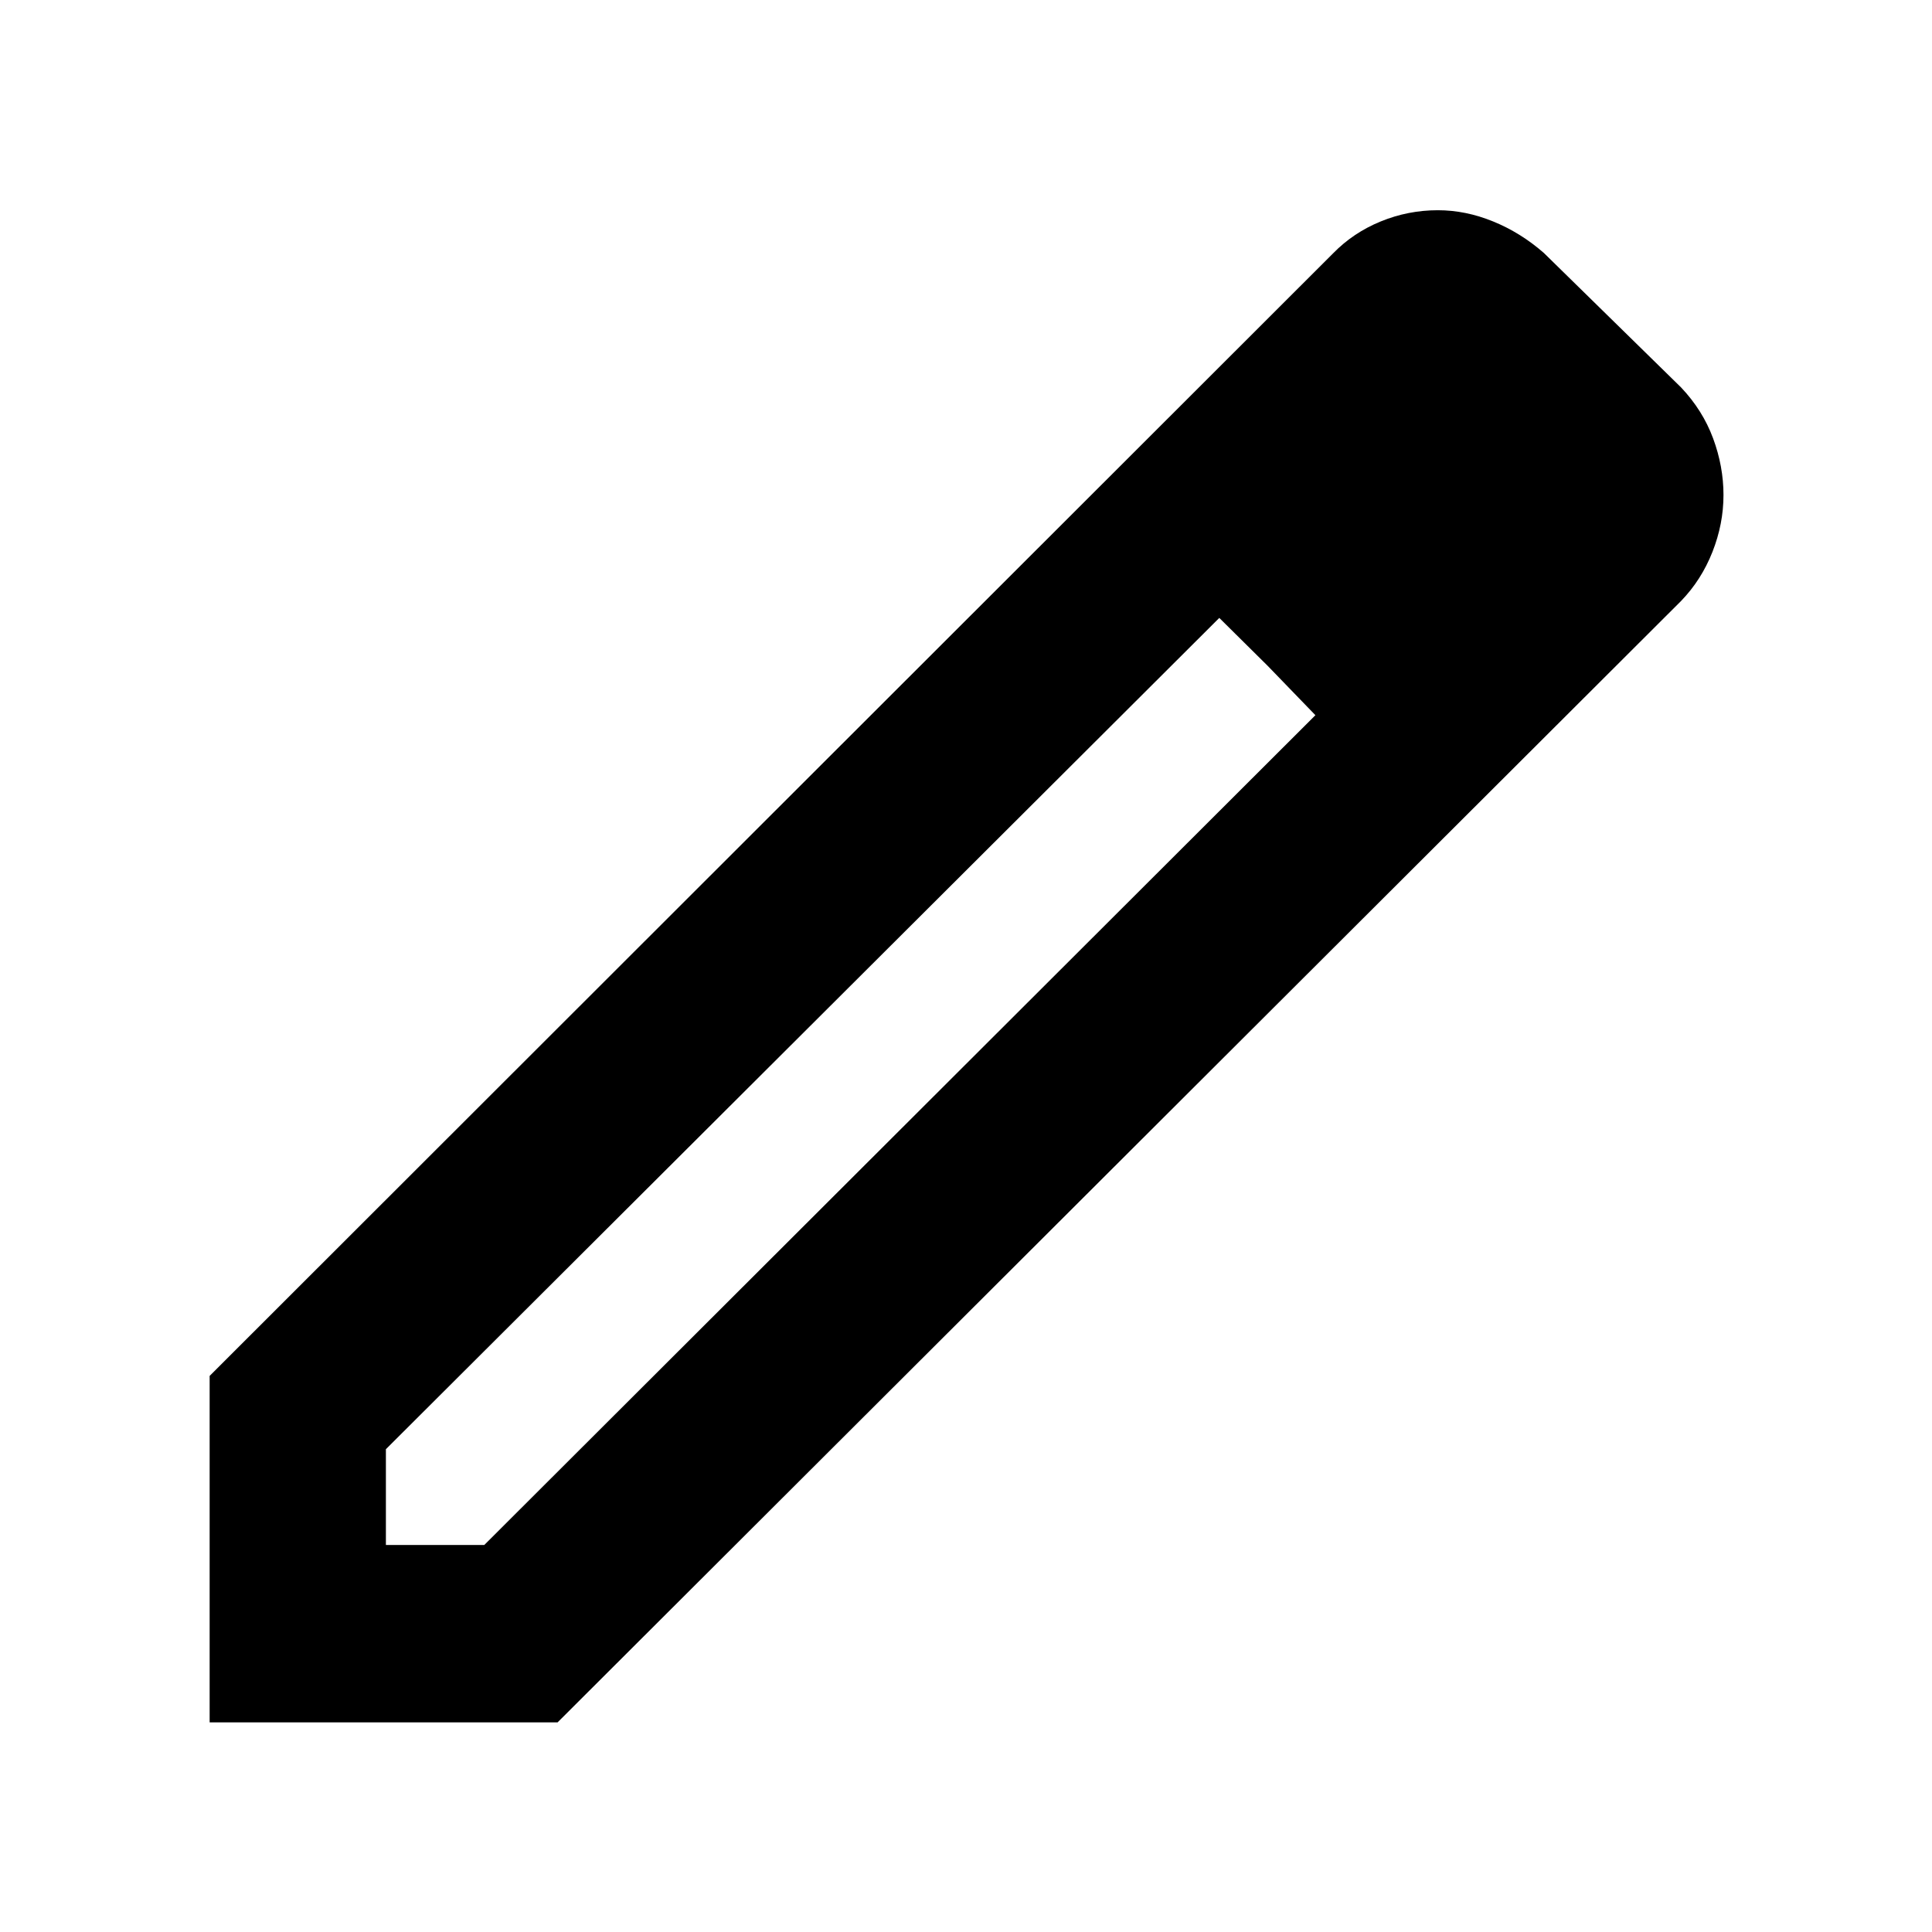
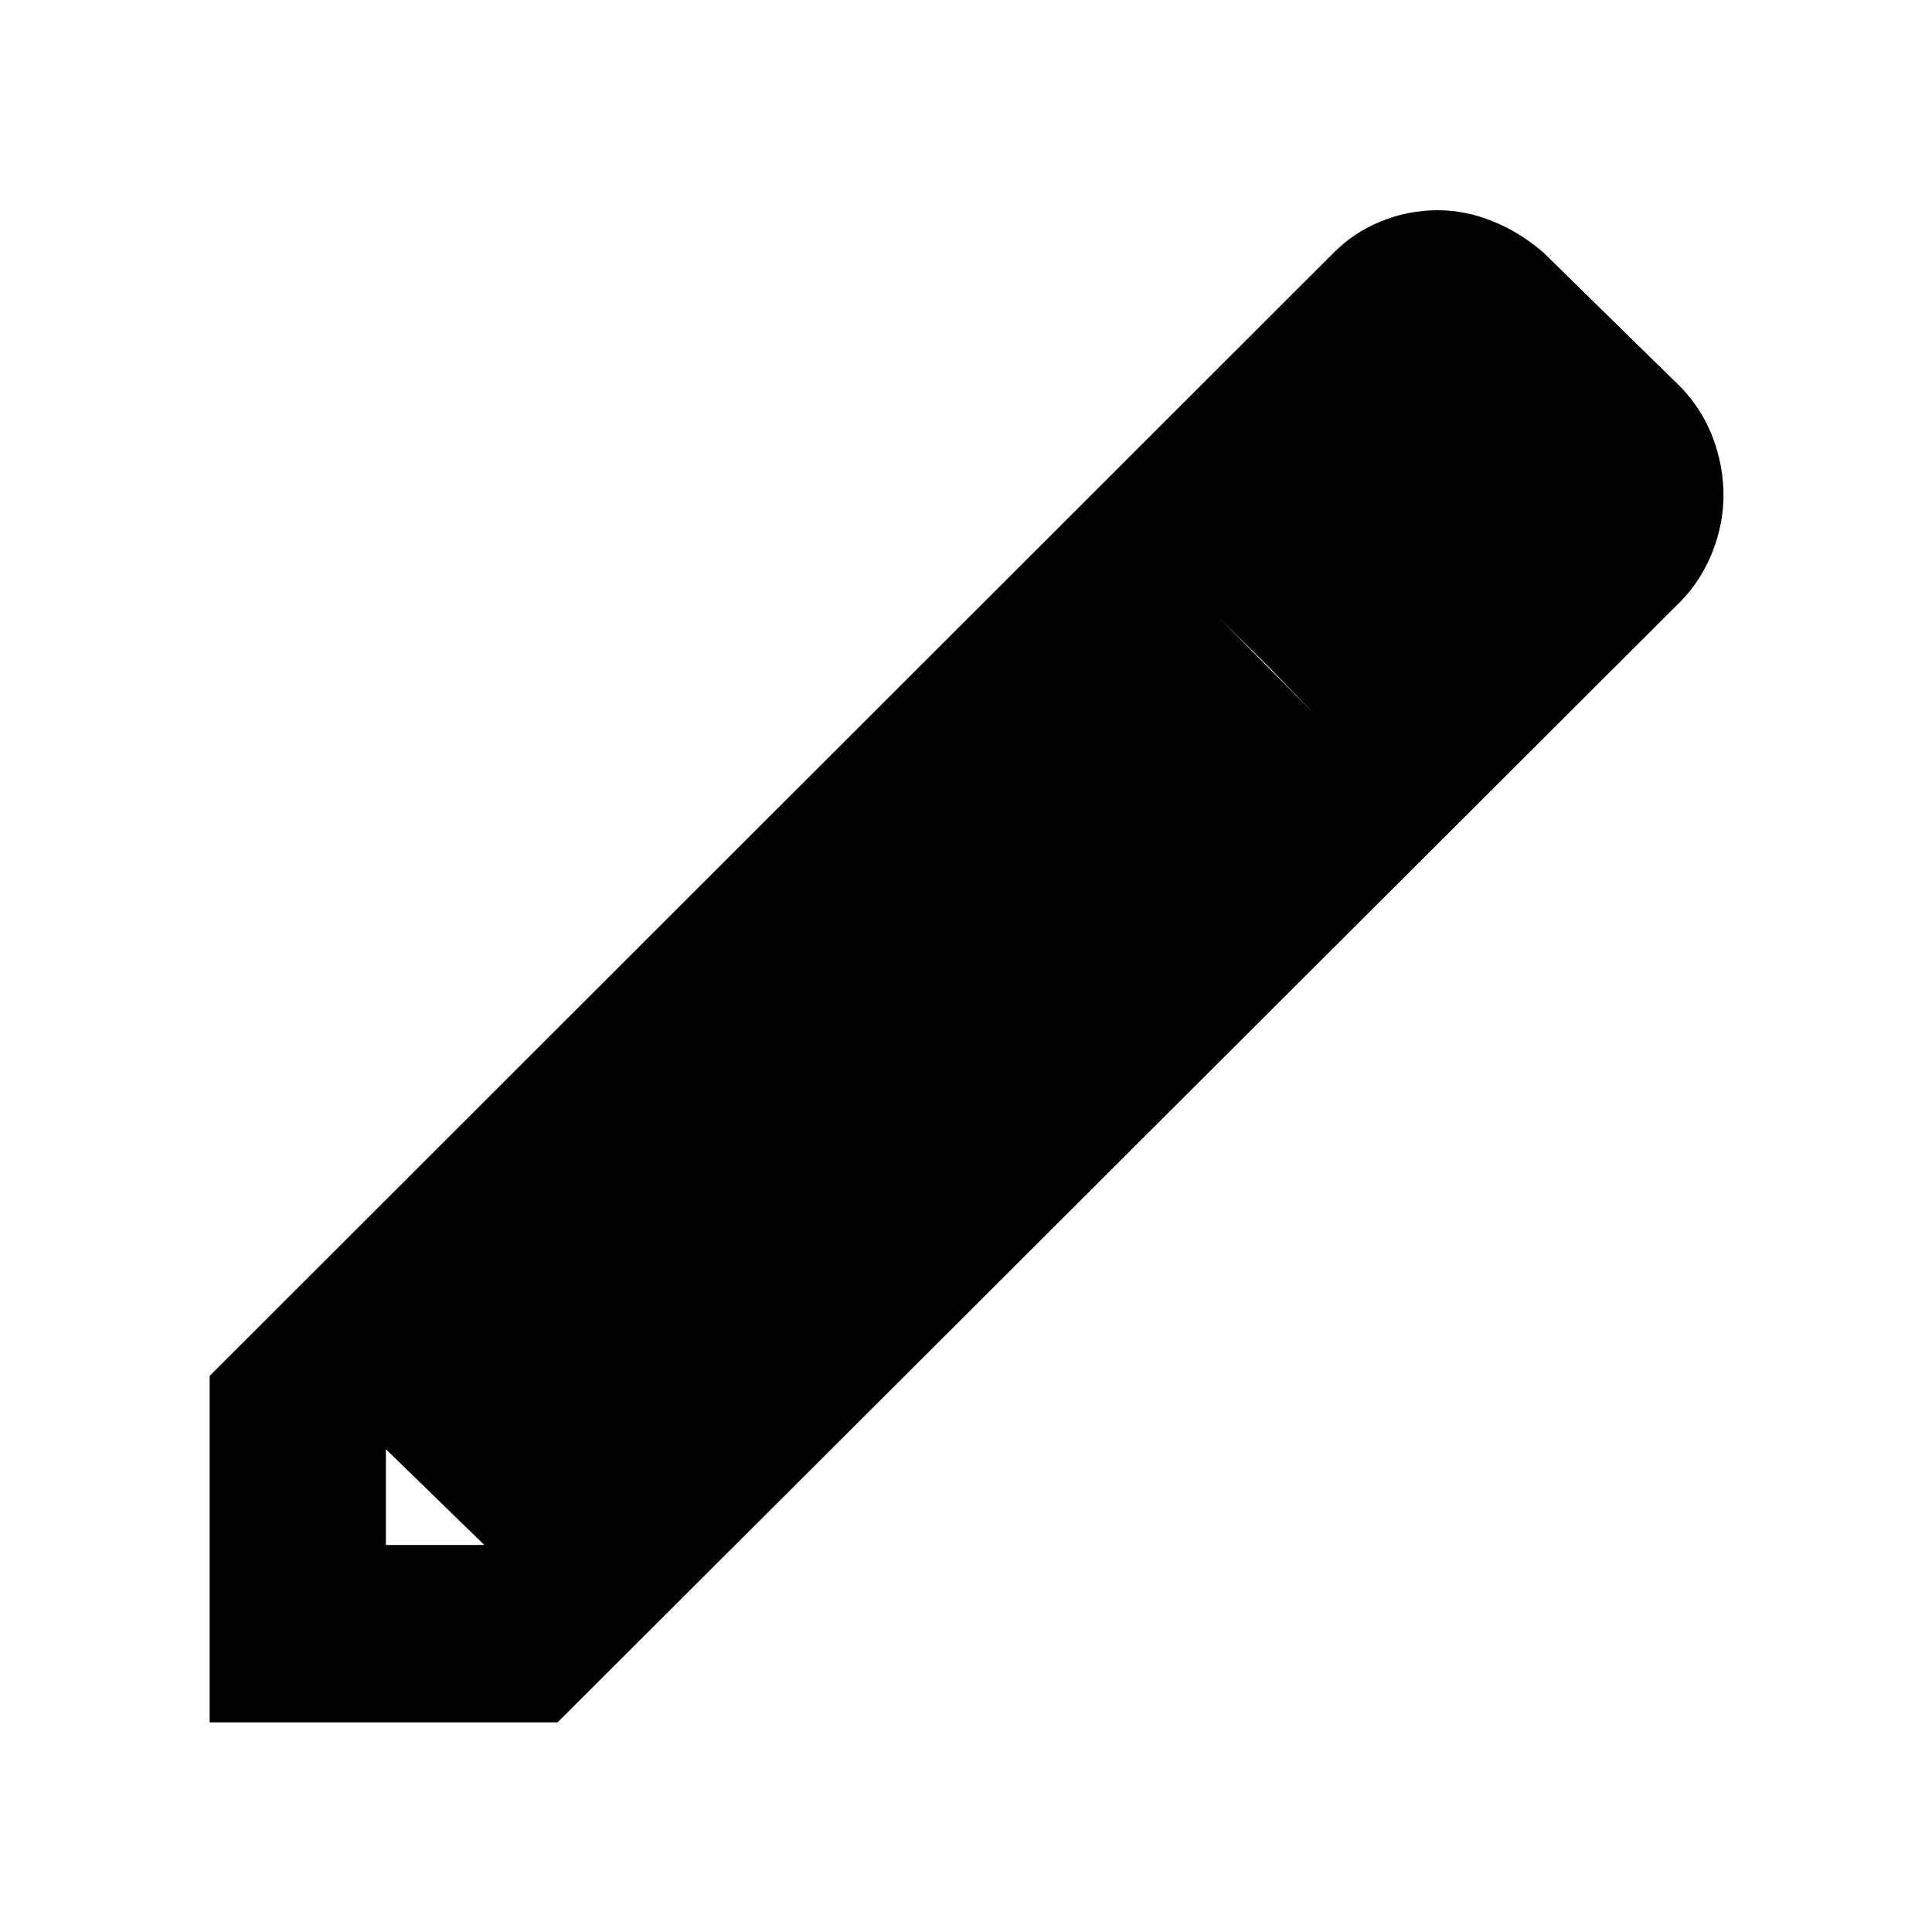
<svg xmlns="http://www.w3.org/2000/svg" height="40px" viewBox="0 -960 960 960" width="40px" fill="#000000">
-   <path d="M191.75-192.32h48.9l412.97-412.3-47.76-48.34L191.75-239.9v47.58Zm-87.58 88.15v-172.15l558.21-557.77q10.08-10.32 23.7-15.88 13.62-5.57 28.38-5.57 13.8 0 27.45 5.57 13.66 5.56 25.21 15.65l68.2 66.84q10.75 11.36 15.91 25.3 5.16 13.93 5.16 28.15 0 14.36-5.49 28.28-5.49 13.91-15.58 24.37L277.07-104.17h-172.9ZM762.49-714.7l-46.56-47.13 46.56 47.13Zm-132.63 85.51-24-23.77 47.76 48.34-23.76-24.57Z" />
+   <path d="M191.75-192.32h48.9L191.75-239.9v47.58Zm-87.58 88.15v-172.15l558.21-557.77q10.08-10.32 23.7-15.88 13.62-5.57 28.38-5.57 13.8 0 27.45 5.57 13.66 5.56 25.21 15.65l68.2 66.84q10.75 11.36 15.91 25.3 5.16 13.93 5.16 28.15 0 14.36-5.49 28.28-5.49 13.91-15.58 24.37L277.07-104.17h-172.9ZM762.49-714.7l-46.56-47.13 46.56 47.13Zm-132.63 85.51-24-23.77 47.76 48.34-23.76-24.57Z" />
</svg>